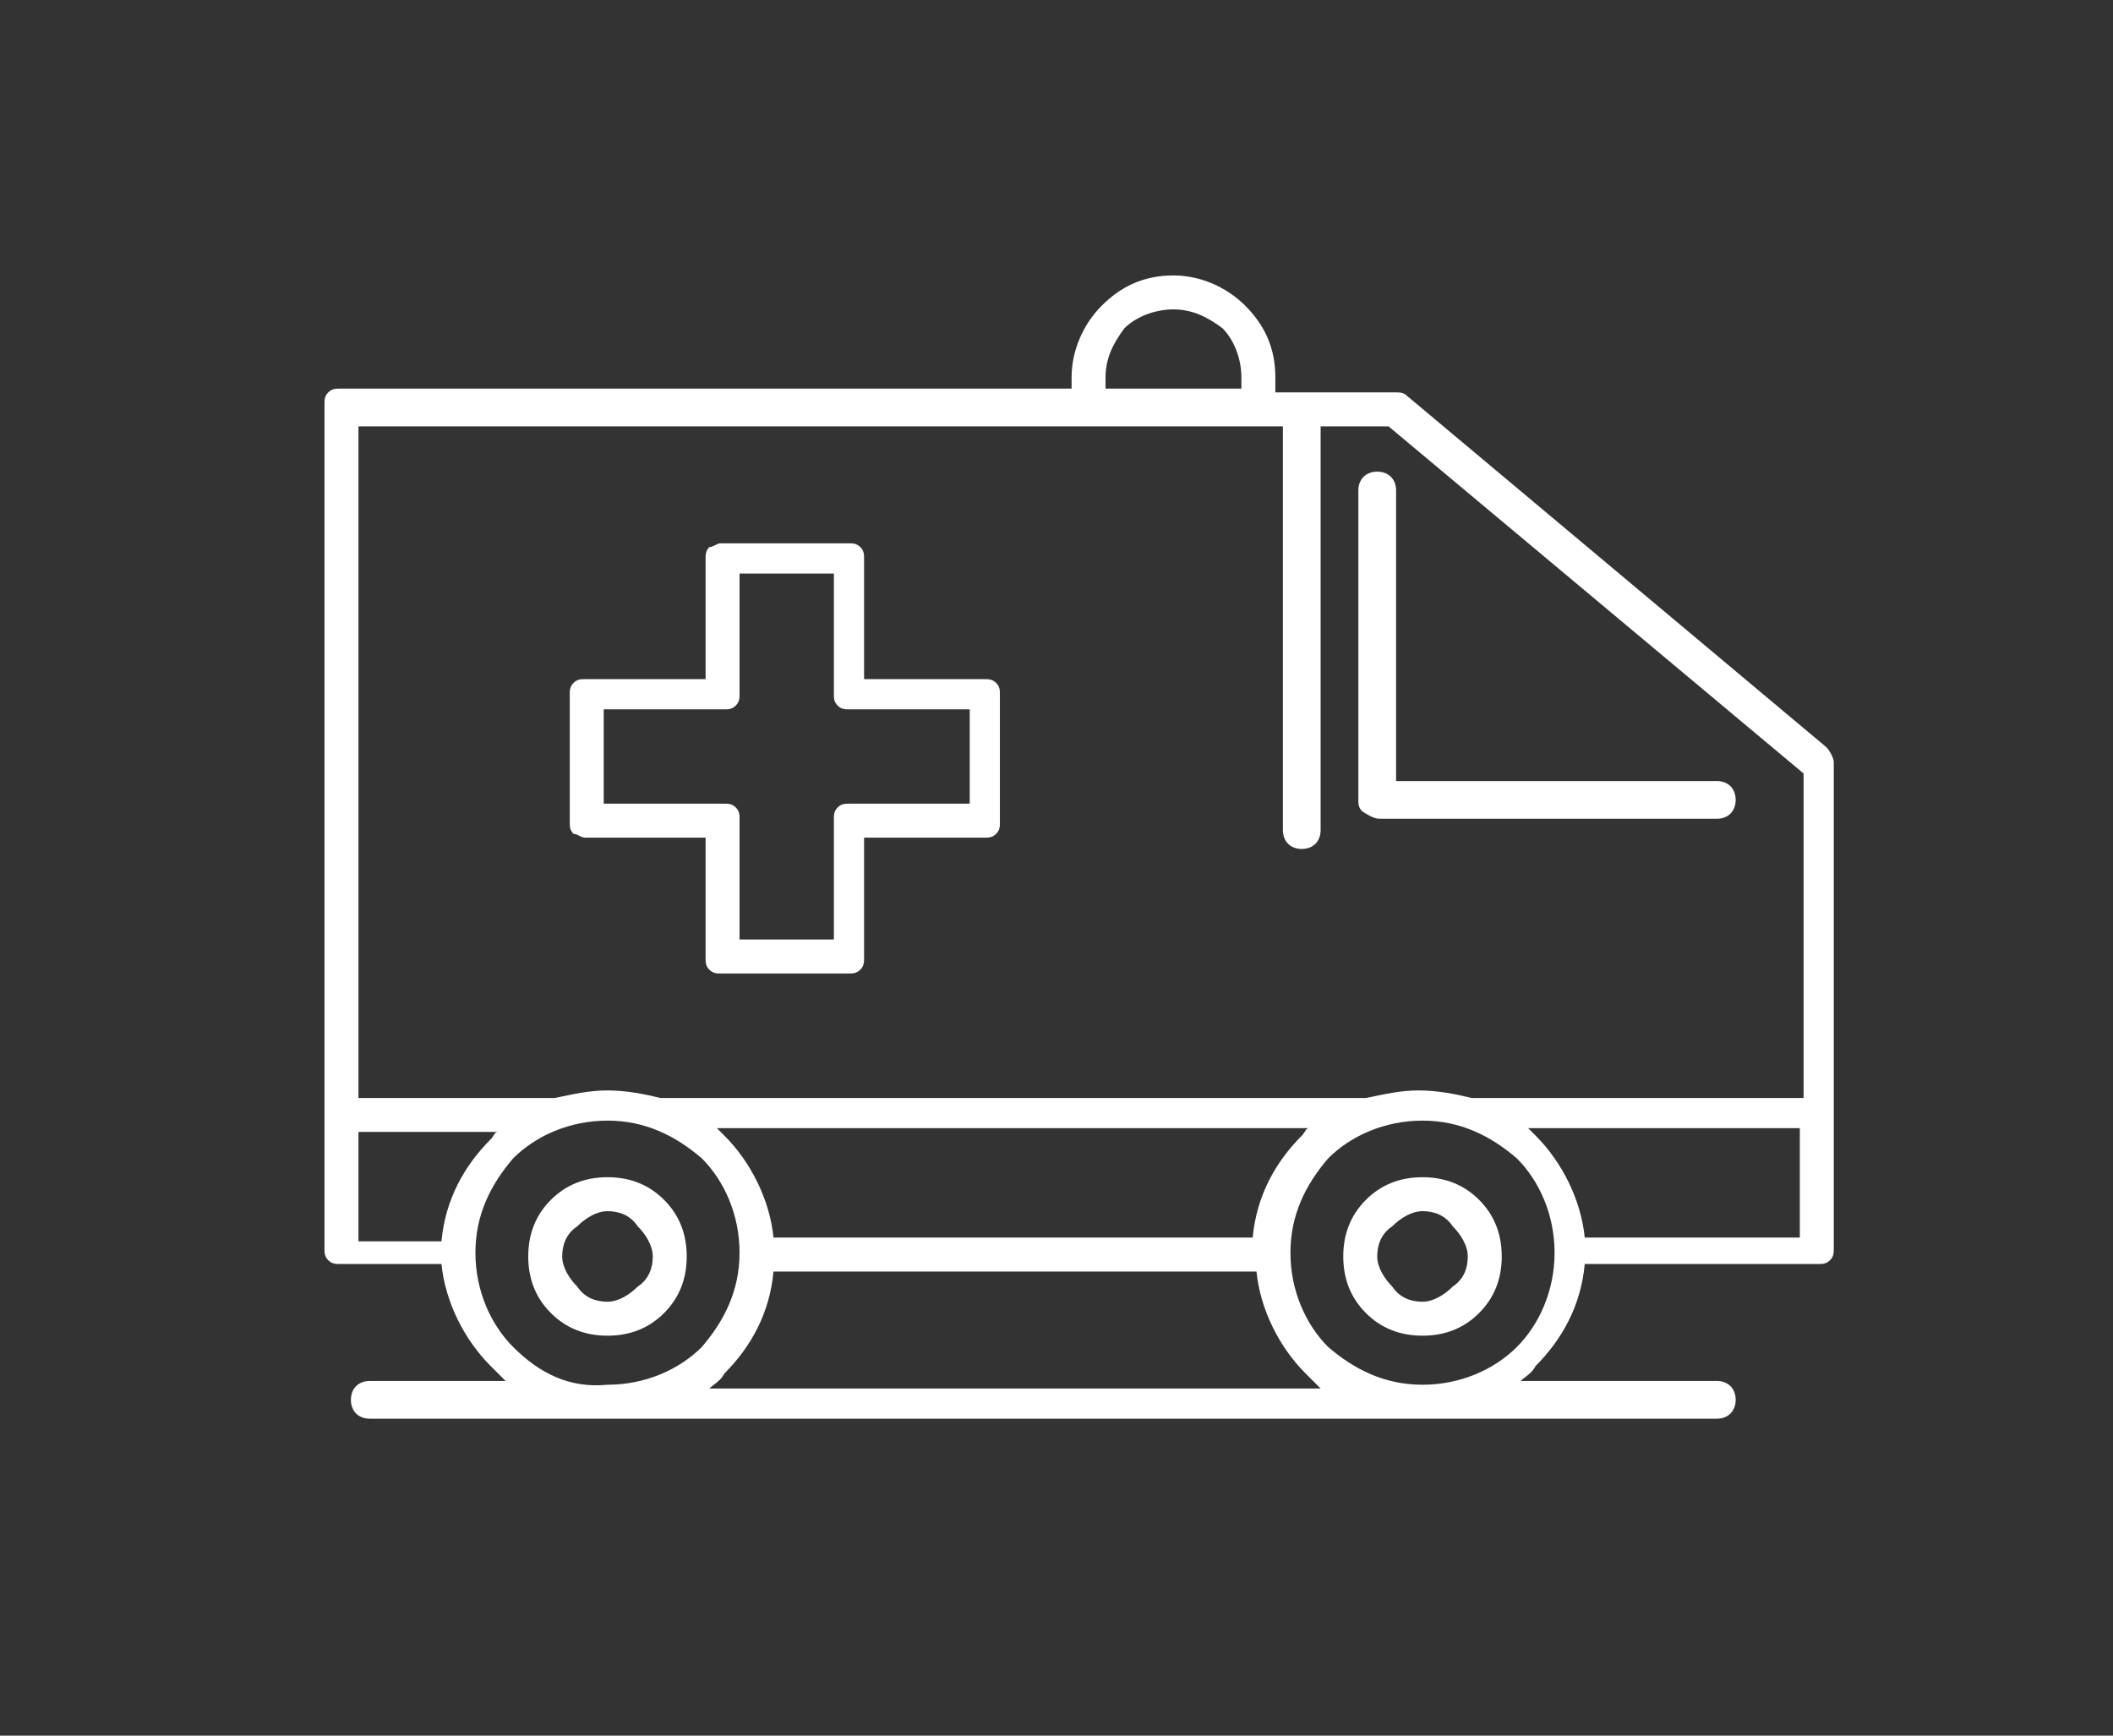
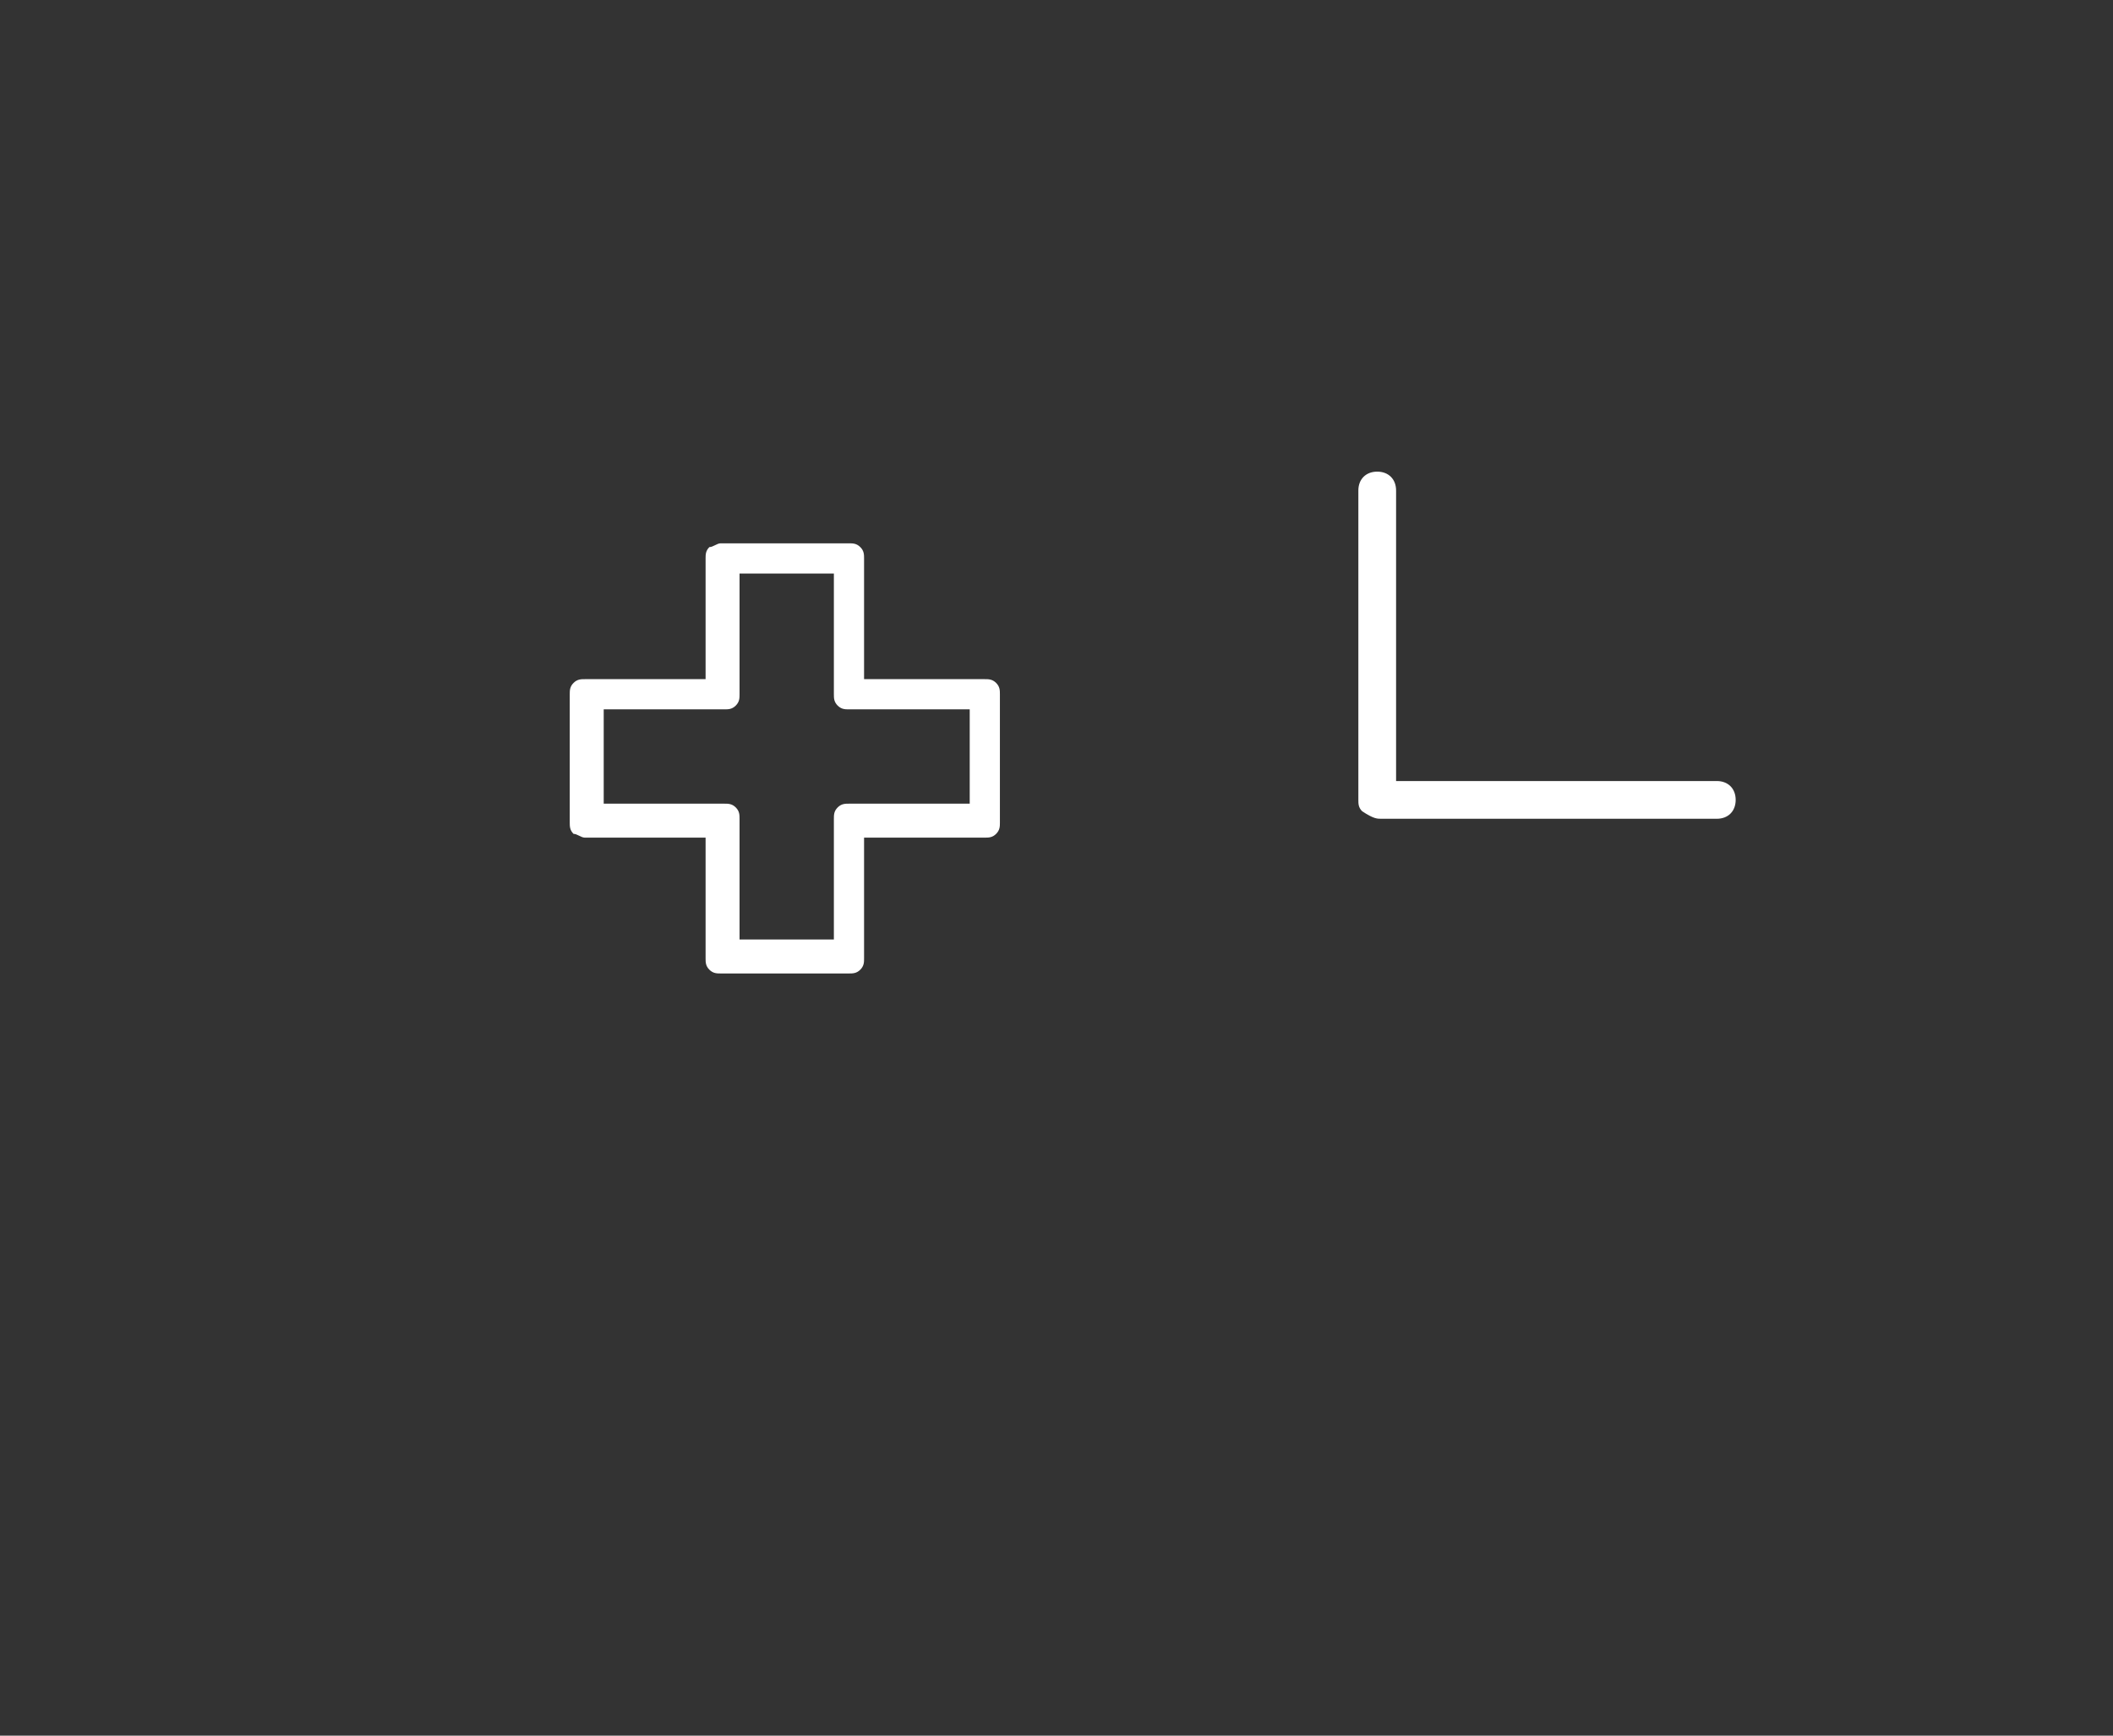
<svg xmlns="http://www.w3.org/2000/svg" version="1.1" x="0px" y="0px" viewBox="0 0 56 46" style="enable-background:new 0 0 56 46;" xml:space="preserve">
  <rect x="0" y="0" width="56" height="46" fill="#333333" stroke="none" />
  <style type="text/css">
	.st0{fill:#F7F7F7;}
	.st1{fill:#FFFFFF;}
	.st2{clip-path:url(#SVGID_00000032626932929159638600000013033195064773119403_);fill:none;stroke:#231F20;}
	.st3{clip-path:url(#SVGID_00000165202408178374919780000007201855256157309077_);}
	.st4{clip-path:url(#SVGID_00000028286826332573504250000016955629946149964963_);}
	.st5{clip-path:url(#SVGID_00000036252890575121302190000014434826677747385259_);}
	.st6{fill:none;stroke:#58585A;stroke-width:2;}
	.st7{fill:url(#SVGID_00000122679498789265198220000005802216065059349642_);}
	.st8{clip-path:url(#SVGID_00000139255884106393767300000003105160554072904590_);fill:#FFFFFF;}
	.st9{clip-path:url(#SVGID_00000059300594136108207700000007246095892305097880_);fill:none;stroke:#B2B2B3;stroke-width:0.5;}
	.st10{fill:#F1592A;}
	.st11{fill:url(#SVGID_00000118376652608371172920000013073088064110207164_);}
	.st12{fill:#006199;}
	.st13{fill:#393A3C;}
	.st14{clip-path:url(#SVGID_00000028295545201674258640000007407868034734760380_);}
	.st15{clip-path:url(#SVGID_00000124860783948179491160000000264832218948279712_);}
	.st16{opacity:0.15;clip-path:url(#SVGID_00000100384225149271858200000017860980530311922343_);}
	.st17{clip-path:url(#SVGID_00000036234446337560607250000016323706950357988522_);}
	.st18{clip-path:url(#SVGID_00000165212865206412524950000015664986209533953442_);fill:#A79F88;}
	
		.st19{clip-path:url(#SVGID_00000100384225149271858200000017860980530311922343_);fill:none;stroke:#625D9C;stroke-width:0.39;stroke-linecap:round;stroke-linejoin:round;stroke-miterlimit:10;}
	.st20{clip-path:url(#SVGID_00000100384225149271858200000017860980530311922343_);fill:#625D9C;}
	
		.st21{clip-path:url(#SVGID_00000100384225149271858200000017860980530311922343_);fill:none;stroke:#625D9C;stroke-width:0.39;stroke-miterlimit:10;}
	
		.st22{clip-path:url(#SVGID_00000100384225149271858200000017860980530311922343_);fill:none;stroke:#625D9C;stroke-width:0.312;stroke-miterlimit:10;}
	
		.st23{clip-path:url(#SVGID_00000121242400908428907990000016900738900118484141_);fill:url(#SVGID_00000080891391498158977620000003039905968879506326_);}
	.st24{clip-path:url(#SVGID_00000122704043710523032770000007103036130782603679_);}
	.st25{clip-path:url(#SVGID_00000010280275409562966850000003866212803186419090_);}
	.st26{clip-path:url(#SVGID_00000021085676791307475920000001022442899188688561_);}
	.st27{clip-path:url(#SVGID_00000096754991882405462050000005828811824504186523_);}
	.st28{clip-path:url(#SVGID_00000175287713289013011050000017834690499381571976_);}
	.st29{opacity:0.12;clip-path:url(#SVGID_00000080890777022442147740000015761675514174051205_);}
	.st30{clip-path:url(#SVGID_00000080890777022442147740000015761675514174051205_);}
	.st31{clip-path:url(#SVGID_00000118363608435830160960000017449658639137119886_);}
	.st32{clip-path:url(#SVGID_00000058572734084810930560000017586444390053786808_);fill:#60639F;}
	.st33{clip-path:url(#SVGID_00000181804932754019344650000013353606831928826249_);}
	.st34{clip-path:url(#SVGID_00000098187680736916104300000018160366251608677262_);fill:#60639F;}
	.st35{clip-path:url(#SVGID_00000080890777022442147740000015761675514174051205_);fill:#5F85C4;}
	.st36{clip-path:url(#SVGID_00000158739149177719506620000009790920797242752403_);fill:none;stroke:#5F85C4;stroke-width:0.833;}
	.st37{clip-path:url(#SVGID_00000049217760424758015950000005693149543523224506_);fill:#5F85C4;}
	.st38{clip-path:url(#SVGID_00000049217760424758015950000005693149543523224506_);fill:none;stroke:#5F85C4;stroke-width:0.833;}
	.st39{clip-path:url(#SVGID_00000049217760424758015950000005693149543523224506_);fill:#625E9D;}
	.st40{clip-path:url(#SVGID_00000049217760424758015950000005693149543523224506_);fill:#FFFFFF;}
	.st41{clip-path:url(#SVGID_00000049217760424758015950000005693149543523224506_);fill:#D2D0C5;}
	.st42{clip-path:url(#SVGID_00000049217760424758015950000005693149543523224506_);fill:#5783C3;}
	.st43{opacity:0.8;clip-path:url(#SVGID_00000049217760424758015950000005693149543523224506_);}
	.st44{clip-path:url(#SVGID_00000024700744945970412350000000729811678645344185_);}
	.st45{clip-path:url(#SVGID_00000171709655549878950940000016839221718579525556_);fill:#FFFFFF;}
	.st46{clip-path:url(#SVGID_00000005977473780800893690000003870649224080969604_);}
	.st47{clip-path:url(#SVGID_00000018943258221947692790000004967848829633229191_);fill:#FFFFFF;}
	.st48{clip-path:url(#SVGID_00000121258686975177757420000000748985604660561083_);}
	.st49{clip-path:url(#SVGID_00000033371464730585381240000016363709979575457957_);fill:#FFFFFF;}
	.st50{clip-path:url(#SVGID_00000079448492813427822830000001903121339692544691_);}
	.st51{clip-path:url(#SVGID_00000049915278597569775370000015127520415155573133_);fill:#FFFFFF;}
	.st52{opacity:0.45;clip-path:url(#SVGID_00000049217760424758015950000005693149543523224506_);}
	.st53{clip-path:url(#SVGID_00000086658850700077302910000013669094024212959402_);}
	.st54{clip-path:url(#SVGID_00000093875392959625043690000007725349800645972648_);}
	
		.st55{clip-path:url(#SVGID_00000049217760424758015950000005693149543523224506_);fill:none;stroke:#FFFFFF;stroke-width:1.319;stroke-miterlimit:10;}
	.st56{clip-path:url(#SVGID_00000010991699976366821890000004240942037487549098_);fill:none;stroke:#A79F88;stroke-width:1.055;}
	.st57{clip-path:url(#SVGID_00000010991699976366821890000004240942037487549098_);fill:none;stroke:#5887DA;stroke-width:1.055;}
	.st58{clip-path:url(#SVGID_00000010991699976366821890000004240942037487549098_);fill:#A79F88;}
	.st59{clip-path:url(#SVGID_00000010991699976366821890000004240942037487549098_);fill:#5887DA;}
	.st60{clip-path:url(#SVGID_00000010991699976366821890000004240942037487549098_);fill:#231F20;}
	.st61{clip-path:url(#SVGID_00000010991699976366821890000004240942037487549098_);fill:#4A4F54;}
	.st62{clip-path:url(#SVGID_00000010991699976366821890000004240942037487549098_);fill:none;stroke:#A79F88;stroke-width:0.528;}
	.st63{clip-path:url(#SVGID_00000010991699976366821890000004240942037487549098_);fill:none;stroke:#A79F88;stroke-width:0.264;}
	.st64{clip-path:url(#SVGID_00000010991699976366821890000004240942037487549098_);fill:#625D9C;}
	.st65{clip-path:url(#SVGID_00000010991699976366821890000004240942037487549098_);fill:#FFFFFF;}
	.st66{clip-path:url(#SVGID_00000021814294504903949750000014621133364815715748_);}
	.st67{clip-path:url(#SVGID_00000072985021658775747270000000351312677183028663_);}
	.st68{clip-path:url(#SVGID_00000107550528720088598830000003710576826694102946_);fill:#625E9D;}
	.st69{clip-path:url(#SVGID_00000107550528720088598830000003710576826694102946_);fill:#A69E88;}
	.st70{clip-path:url(#SVGID_00000021814294504903949750000014621133364815715748_);fill:#FFFFFF;}
	.st71{clip-path:url(#SVGID_00000160881886968229361650000016673206067418516865_);}
	.st72{clip-path:url(#SVGID_00000180335790590971710500000005820826780100236968_);fill:#5F85C4;}
	.st73{clip-path:url(#SVGID_00000181086619185392970750000000373462501932852135_);fill:none;stroke:#5F85C4;stroke-width:0.143;}
	.st74{clip-path:url(#SVGID_00000070806214735799560450000012833874175576772753_);fill:#5F85C4;}
	.st75{clip-path:url(#SVGID_00000070806214735799560450000012833874175576772753_);fill:none;stroke:#5F85C4;stroke-width:0.143;}
	.st76{clip-path:url(#SVGID_00000070806214735799560450000012833874175576772753_);fill:#625E9D;}
	.st77{clip-path:url(#SVGID_00000021814294504903949750000014621133364815715748_);fill:#231F20;}
	.st78{clip-path:url(#SVGID_00000021814294504903949750000014621133364815715748_);fill:#625D9C;}
	.st79{clip-path:url(#SVGID_00000021814294504903949750000014621133364815715748_);fill:none;stroke:#A79F88;stroke-width:0.528;}
	.st80{clip-path:url(#SVGID_00000021814294504903949750000014621133364815715748_);fill:none;stroke:#5887DA;stroke-width:0.528;}
	.st81{clip-path:url(#SVGID_00000036945138840551068320000002969831225996413878_);}
	.st82{clip-path:url(#SVGID_00000067230414491591314090000017655046527660792508_);}
	.st83{opacity:0.15;clip-path:url(#SVGID_00000007423556037118050490000003971347114488506774_);}
	.st84{clip-path:url(#SVGID_00000049922921831914893920000006823660240668355479_);}
	.st85{clip-path:url(#SVGID_00000129894135762286736090000004192873123875607221_);fill:#A79F88;}
	
		.st86{clip-path:url(#SVGID_00000007423556037118050490000003971347114488506774_);fill:none;stroke:#61609E;stroke-width:0.206;stroke-linecap:round;stroke-linejoin:round;stroke-miterlimit:10;}
	
		.st87{clip-path:url(#SVGID_00000007423556037118050490000003971347114488506774_);fill:none;stroke:#61609E;stroke-width:0.206;stroke-miterlimit:10;}
	.st88{clip-path:url(#SVGID_00000003813698877380518870000002903814299002361729_);}
	.st89{clip-path:url(#SVGID_00000048467975161965099800000008865541389452094860_);fill:#A79F88;}
	.st90{clip-path:url(#SVGID_00000007423556037118050490000003971347114488506774_);fill:#61609E;}
	
		.st91{clip-path:url(#SVGID_00000007423556037118050490000003971347114488506774_);fill:none;stroke:#61609E;stroke-width:0.124;stroke-linecap:round;stroke-linejoin:round;stroke-miterlimit:10;}
	.st92{clip-path:url(#SVGID_00000090294675463798400070000004979118300755088049_);}
	.st93{clip-path:url(#SVGID_00000145025569394985042960000017224581507222837429_);fill:#A79F88;}
	
		.st94{clip-path:url(#SVGID_00000007423556037118050490000003971347114488506774_);fill:none;stroke:#61609E;stroke-width:0.213;stroke-linecap:round;stroke-linejoin:round;stroke-miterlimit:10;}
	.st95{clip-path:url(#SVGID_00000165915690520447356880000002150847309686091174_);}
	.st96{clip-path:url(#SVGID_00000034784640788118216490000006912837457107503779_);fill:#A79F88;}
	.st97{clip-path:url(#SVGID_00000131354535579377890130000009888807080025380250_);}
	.st98{clip-path:url(#SVGID_00000170266519588461279850000013071009202961359530_);fill:#A79F88;}
	.st99{opacity:0.15;clip-path:url(#SVGID_00000036945138840551068320000002969831225996413878_);}
	.st100{clip-path:url(#SVGID_00000047050891758036562520000009907295469475760265_);}
	.st101{clip-path:url(#SVGID_00000060727067255579498810000011898317270433267132_);fill:#A79F88;}
	
		.st102{clip-path:url(#SVGID_00000036945138840551068320000002969831225996413878_);fill:none;stroke:#61609E;stroke-width:0.214;stroke-linecap:round;stroke-linejoin:round;stroke-miterlimit:10;}
	.st103{clip-path:url(#SVGID_00000036945138840551068320000002969831225996413878_);fill:#4A4F54;}
	.st104{clip-path:url(#SVGID_00000049935056082973855700000000485915846080919942_);fill:#FFFFFF;}
	.st105{clip-path:url(#SVGID_00000049935056082973855700000000485915846080919942_);fill:#D0D0C6;}
	.st106{clip-path:url(#SVGID_00000049935056082973855700000000485915846080919942_);fill:#2D2B1E;}
	.st107{clip-path:url(#SVGID_00000049935056082973855700000000485915846080919942_);fill:#6165A3;}
	.st108{clip-path:url(#SVGID_00000049935056082973855700000000485915846080919942_);fill:#D7C768;}
	.st109{clip-path:url(#SVGID_00000049935056082973855700000000485915846080919942_);fill:#ECEBE7;}
	
		.st110{clip-path:url(#SVGID_00000049935056082973855700000000485915846080919942_);fill:none;stroke:#6165A3;stroke-width:0.397;stroke-linecap:round;stroke-linejoin:round;stroke-miterlimit:10;}
	
		.st111{clip-path:url(#SVGID_00000049935056082973855700000000485915846080919942_);fill:none;stroke:#6165A3;stroke-width:0.411;stroke-linecap:round;stroke-linejoin:round;stroke-miterlimit:10;}
	
		.st112{clip-path:url(#SVGID_00000049935056082973855700000000485915846080919942_);fill:none;stroke:#6165A3;stroke-width:0.397;stroke-linecap:round;stroke-miterlimit:10;}
	
		.st113{clip-path:url(#SVGID_00000049935056082973855700000000485915846080919942_);fill:none;stroke:#6165A3;stroke-width:0.238;stroke-linecap:round;stroke-linejoin:round;stroke-miterlimit:10;}
	
		.st114{clip-path:url(#SVGID_00000049935056082973855700000000485915846080919942_);fill:none;stroke:#6165A3;stroke-width:0.397;stroke-miterlimit:10;}
	.st115{clip-path:url(#SVGID_00000049935056082973855700000000485915846080919942_);fill:#625E9D;}
	.st116{clip-path:url(#SVGID_00000049935056082973855700000000485915846080919942_);fill:#A69E88;}
	.st117{opacity:0.75;clip-path:url(#SVGID_00000049935056082973855700000000485915846080919942_);}
	.st118{clip-path:url(#SVGID_00000142138609371882426230000001507300959337401019_);}
	.st119{clip-path:url(#SVGID_00000079482035845852966980000005023864328851967156_);fill:#9C9783;}
	.st120{opacity:0.8;clip-path:url(#SVGID_00000049935056082973855700000000485915846080919942_);}
	.st121{clip-path:url(#SVGID_00000118354852748942529590000002950584011675362239_);}
	.st122{clip-path:url(#SVGID_00000004510719300222775740000000611830559514180244_);fill:#FFFFFF;}
	.st123{clip-path:url(#SVGID_00000150783996527323882970000005114780452711881373_);}
	.st124{clip-path:url(#SVGID_00000148651746631975164350000001966275011178459070_);fill:#FFFFFF;}
	.st125{clip-path:url(#SVGID_00000103250657280232769350000015703332244497132423_);}
	.st126{clip-path:url(#SVGID_00000141455995416474973500000000987569153232037522_);fill:#231F20;}
	.st127{clip-path:url(#SVGID_00000012461791688770978180000002170874857971480970_);}
	.st128{clip-path:url(#SVGID_00000116934021976170893670000015633414724909371283_);}
	.st129{fill:#00406A;}
	.st130{fill:#FFFFFF;stroke:#FFFFFF;stroke-width:0.5;stroke-miterlimit:10;}
	.st131{fill:none;stroke:#FFFFFF;stroke-width:2.45;stroke-linecap:round;stroke-linejoin:round;stroke-miterlimit:10;}
	.st132{fill:#FFFFFF;stroke:#FFFFFF;stroke-miterlimit:10;}
	.st133{clip-path:url(#SVGID_00000076581871998671946230000000244037346290112130_);fill:#FFFFFF;}
	.st134{fill:none;stroke:#FFFFFF;stroke-width:0.5;stroke-miterlimit:10;}
</style>
  <g id="Layer_1">
</g>
  <g id="Layer_2">
</g>
  <g id="Layer_3">
    <g>
      <g>
-         <path class="st1" d="M37.3,10.5c-0.1-0.1-0.2-0.1-0.3-0.1h-2.5h-0.7V10c0-0.8-0.3-1.4-0.8-1.9c-0.5-0.5-1.2-0.8-1.9-0.8     c-0.8,0-1.4,0.3-1.9,0.8c-0.5,0.5-0.8,1.2-0.8,1.9v0.3H9c-0.1,0-0.2,0-0.3,0.1c-0.1,0.1-0.1,0.2-0.1,0.3v18.7v3.7     c0,0.1,0,0.2,0.1,0.3c0.1,0.1,0.2,0.1,0.3,0.1h2.7c0.1,1,0.6,2,1.3,2.7c0.1,0.1,0.3,0.3,0.4,0.4H9.8c-0.3,0-0.5,0.2-0.5,0.5     c0,0.3,0.2,0.5,0.5,0.5h35.7c0.3,0,0.5-0.2,0.5-0.5c0-0.3-0.2-0.5-0.5-0.5h-5.2c0.1-0.1,0.3-0.2,0.4-0.4c0.7-0.7,1.2-1.6,1.3-2.7     h6.2c0.1,0,0.2,0,0.3-0.1c0.1-0.1,0.1-0.2,0.1-0.3v-3.7v-9.2c0-0.1-0.1-0.3-0.2-0.4L37.3,10.5z M29.3,10c0-0.5,0.2-0.9,0.5-1.3     c0.3-0.3,0.8-0.5,1.3-0.5c0.5,0,0.9,0.2,1.3,0.5c0.3,0.3,0.5,0.8,0.5,1.3v0.3h-3.6V10z M9.5,11.3H34V22c0,0.3,0.2,0.5,0.5,0.5     c0.3,0,0.5-0.2,0.5-0.5V11.3h1.8l11,9.2v8.6h-8.8c-0.4-0.1-0.9-0.2-1.4-0.2c-0.5,0-0.9,0.1-1.4,0.2H17.5     c-0.4-0.1-0.9-0.2-1.4-0.2c-0.5,0-0.9,0.1-1.4,0.2H9.5V11.3z M20.5,32.8c-0.1-1-0.6-2-1.3-2.7c-0.1-0.1-0.1-0.1-0.2-0.2h15.7     c-0.1,0-0.1,0.1-0.2,0.2c-0.7,0.7-1.2,1.6-1.3,2.7H20.5z M9.5,32.8V30h3.7c-0.1,0-0.1,0.1-0.2,0.2c-0.7,0.7-1.2,1.6-1.3,2.7H9.5z      M13.6,35.7c-0.6-0.6-1-1.5-1-2.5c0-1,0.4-1.8,1-2.5c0.6-0.6,1.5-1,2.5-1c1,0,1.8,0.4,2.5,1c0.6,0.6,1,1.5,1,2.5     c0,1-0.4,1.8-1,2.5c-0.6,0.6-1.5,1-2.5,1C15.1,36.8,14.3,36.4,13.6,35.7z M18.8,36.8c0.1-0.1,0.3-0.2,0.4-0.4     c0.7-0.7,1.2-1.6,1.3-2.7h12.8c0.1,1,0.6,2,1.3,2.7c0.1,0.1,0.3,0.3,0.4,0.4H18.8z M40.2,35.7c-0.6,0.6-1.5,1-2.5,1     c-1,0-1.8-0.4-2.5-1c-0.6-0.6-1-1.5-1-2.5c0-1,0.4-1.8,1-2.5c0.6-0.6,1.5-1,2.5-1c1,0,1.8,0.4,2.5,1c0.6,0.6,1,1.5,1,2.5     C41.2,34.2,40.8,35.1,40.2,35.7z M47.8,32.8h-5.8c-0.1-1-0.6-2-1.3-2.7c-0.1-0.1-0.1-0.1-0.2-0.2h7.2V32.8z" />
-       </g>
+         </g>
      <g>
        <path class="st1" d="M36.6,21.7h8.9c0.3,0,0.5-0.2,0.5-0.5c0-0.3-0.2-0.5-0.5-0.5H45h-8v-7.3v-0.4c0-0.3-0.2-0.5-0.5-0.5     c-0.3,0-0.5,0.2-0.5,0.5v8.2c0,0.1,0,0.2,0.1,0.3C36.4,21.7,36.5,21.7,36.6,21.7z" />
      </g>
      <g>
-         <path class="st1" d="M16.1,31.2c-0.6,0-1.1,0.2-1.5,0.6c-0.4,0.4-0.6,0.9-0.6,1.5c0,0.6,0.2,1.1,0.6,1.5c0.4,0.4,0.9,0.6,1.5,0.6     c0.6,0,1.1-0.2,1.5-0.6c0.4-0.4,0.6-0.9,0.6-1.5c0-0.6-0.2-1.1-0.6-1.5C17.2,31.4,16.7,31.2,16.1,31.2z M16.9,34.1     c-0.2,0.2-0.5,0.4-0.8,0.4c-0.3,0-0.6-0.1-0.8-0.4c-0.2-0.2-0.4-0.5-0.4-0.8c0-0.3,0.1-0.6,0.4-0.8c0.2-0.2,0.5-0.4,0.8-0.4     c0.3,0,0.6,0.1,0.8,0.4c0.2,0.2,0.4,0.5,0.4,0.8C17.3,33.6,17.2,33.9,16.9,34.1z" />
-       </g>
+         </g>
      <g>
-         <path class="st1" d="M37.7,31.2c-0.6,0-1.1,0.2-1.5,0.6c-0.4,0.4-0.6,0.9-0.6,1.5c0,0.6,0.2,1.1,0.6,1.5c0.4,0.4,0.9,0.6,1.5,0.6     c0.6,0,1.1-0.2,1.5-0.6c0.4-0.4,0.6-0.9,0.6-1.5c0-0.6-0.2-1.1-0.6-1.5C38.8,31.4,38.3,31.2,37.7,31.2z M38.5,34.1     c-0.2,0.2-0.5,0.4-0.8,0.4c-0.3,0-0.6-0.1-0.8-0.4c-0.2-0.2-0.4-0.5-0.4-0.8c0-0.3,0.1-0.6,0.4-0.8c0.2-0.2,0.5-0.4,0.8-0.4     c0.3,0,0.6,0.1,0.8,0.4c0.2,0.2,0.4,0.5,0.4,0.8C38.9,33.6,38.8,33.9,38.5,34.1z" />
-       </g>
+         </g>
      <g>
        <path class="st1" d="M15.5,22.2h3.2v3.2c0,0.1,0,0.2,0.1,0.3s0.2,0.1,0.3,0.1h3.4c0.1,0,0.2,0,0.3-0.1c0.1-0.1,0.1-0.2,0.1-0.3     v-3.2h3.2c0.1,0,0.2,0,0.3-0.1c0.1-0.1,0.1-0.2,0.1-0.3v-3.4c0-0.1,0-0.2-0.1-0.3c-0.1-0.1-0.2-0.1-0.3-0.1h-3.2v-3.2     c0-0.1,0-0.2-0.1-0.3c-0.1-0.1-0.2-0.1-0.3-0.1h-3.4c-0.1,0-0.2,0.1-0.3,0.1c-0.1,0.1-0.1,0.2-0.1,0.3v3.2h-3.2     c-0.1,0-0.2,0-0.3,0.1c-0.1,0.1-0.1,0.2-0.1,0.3v3.4c0,0.1,0,0.2,0.1,0.3C15.3,22.1,15.4,22.2,15.5,22.2z M16,18.8h3.2     c0.1,0,0.2,0,0.3-0.1c0.1-0.1,0.1-0.2,0.1-0.3v-3.2h2.5v3.2c0,0.1,0,0.2,0.1,0.3c0.1,0.1,0.2,0.1,0.3,0.1h3.2v2.5h-3.2     c-0.1,0-0.2,0-0.3,0.1c-0.1,0.1-0.1,0.2-0.1,0.3v3.2h-2.5v-3.2c0-0.1,0-0.2-0.1-0.3c-0.1-0.1-0.2-0.1-0.3-0.1H16V18.8z" />
      </g>
    </g>
  </g>
</svg>